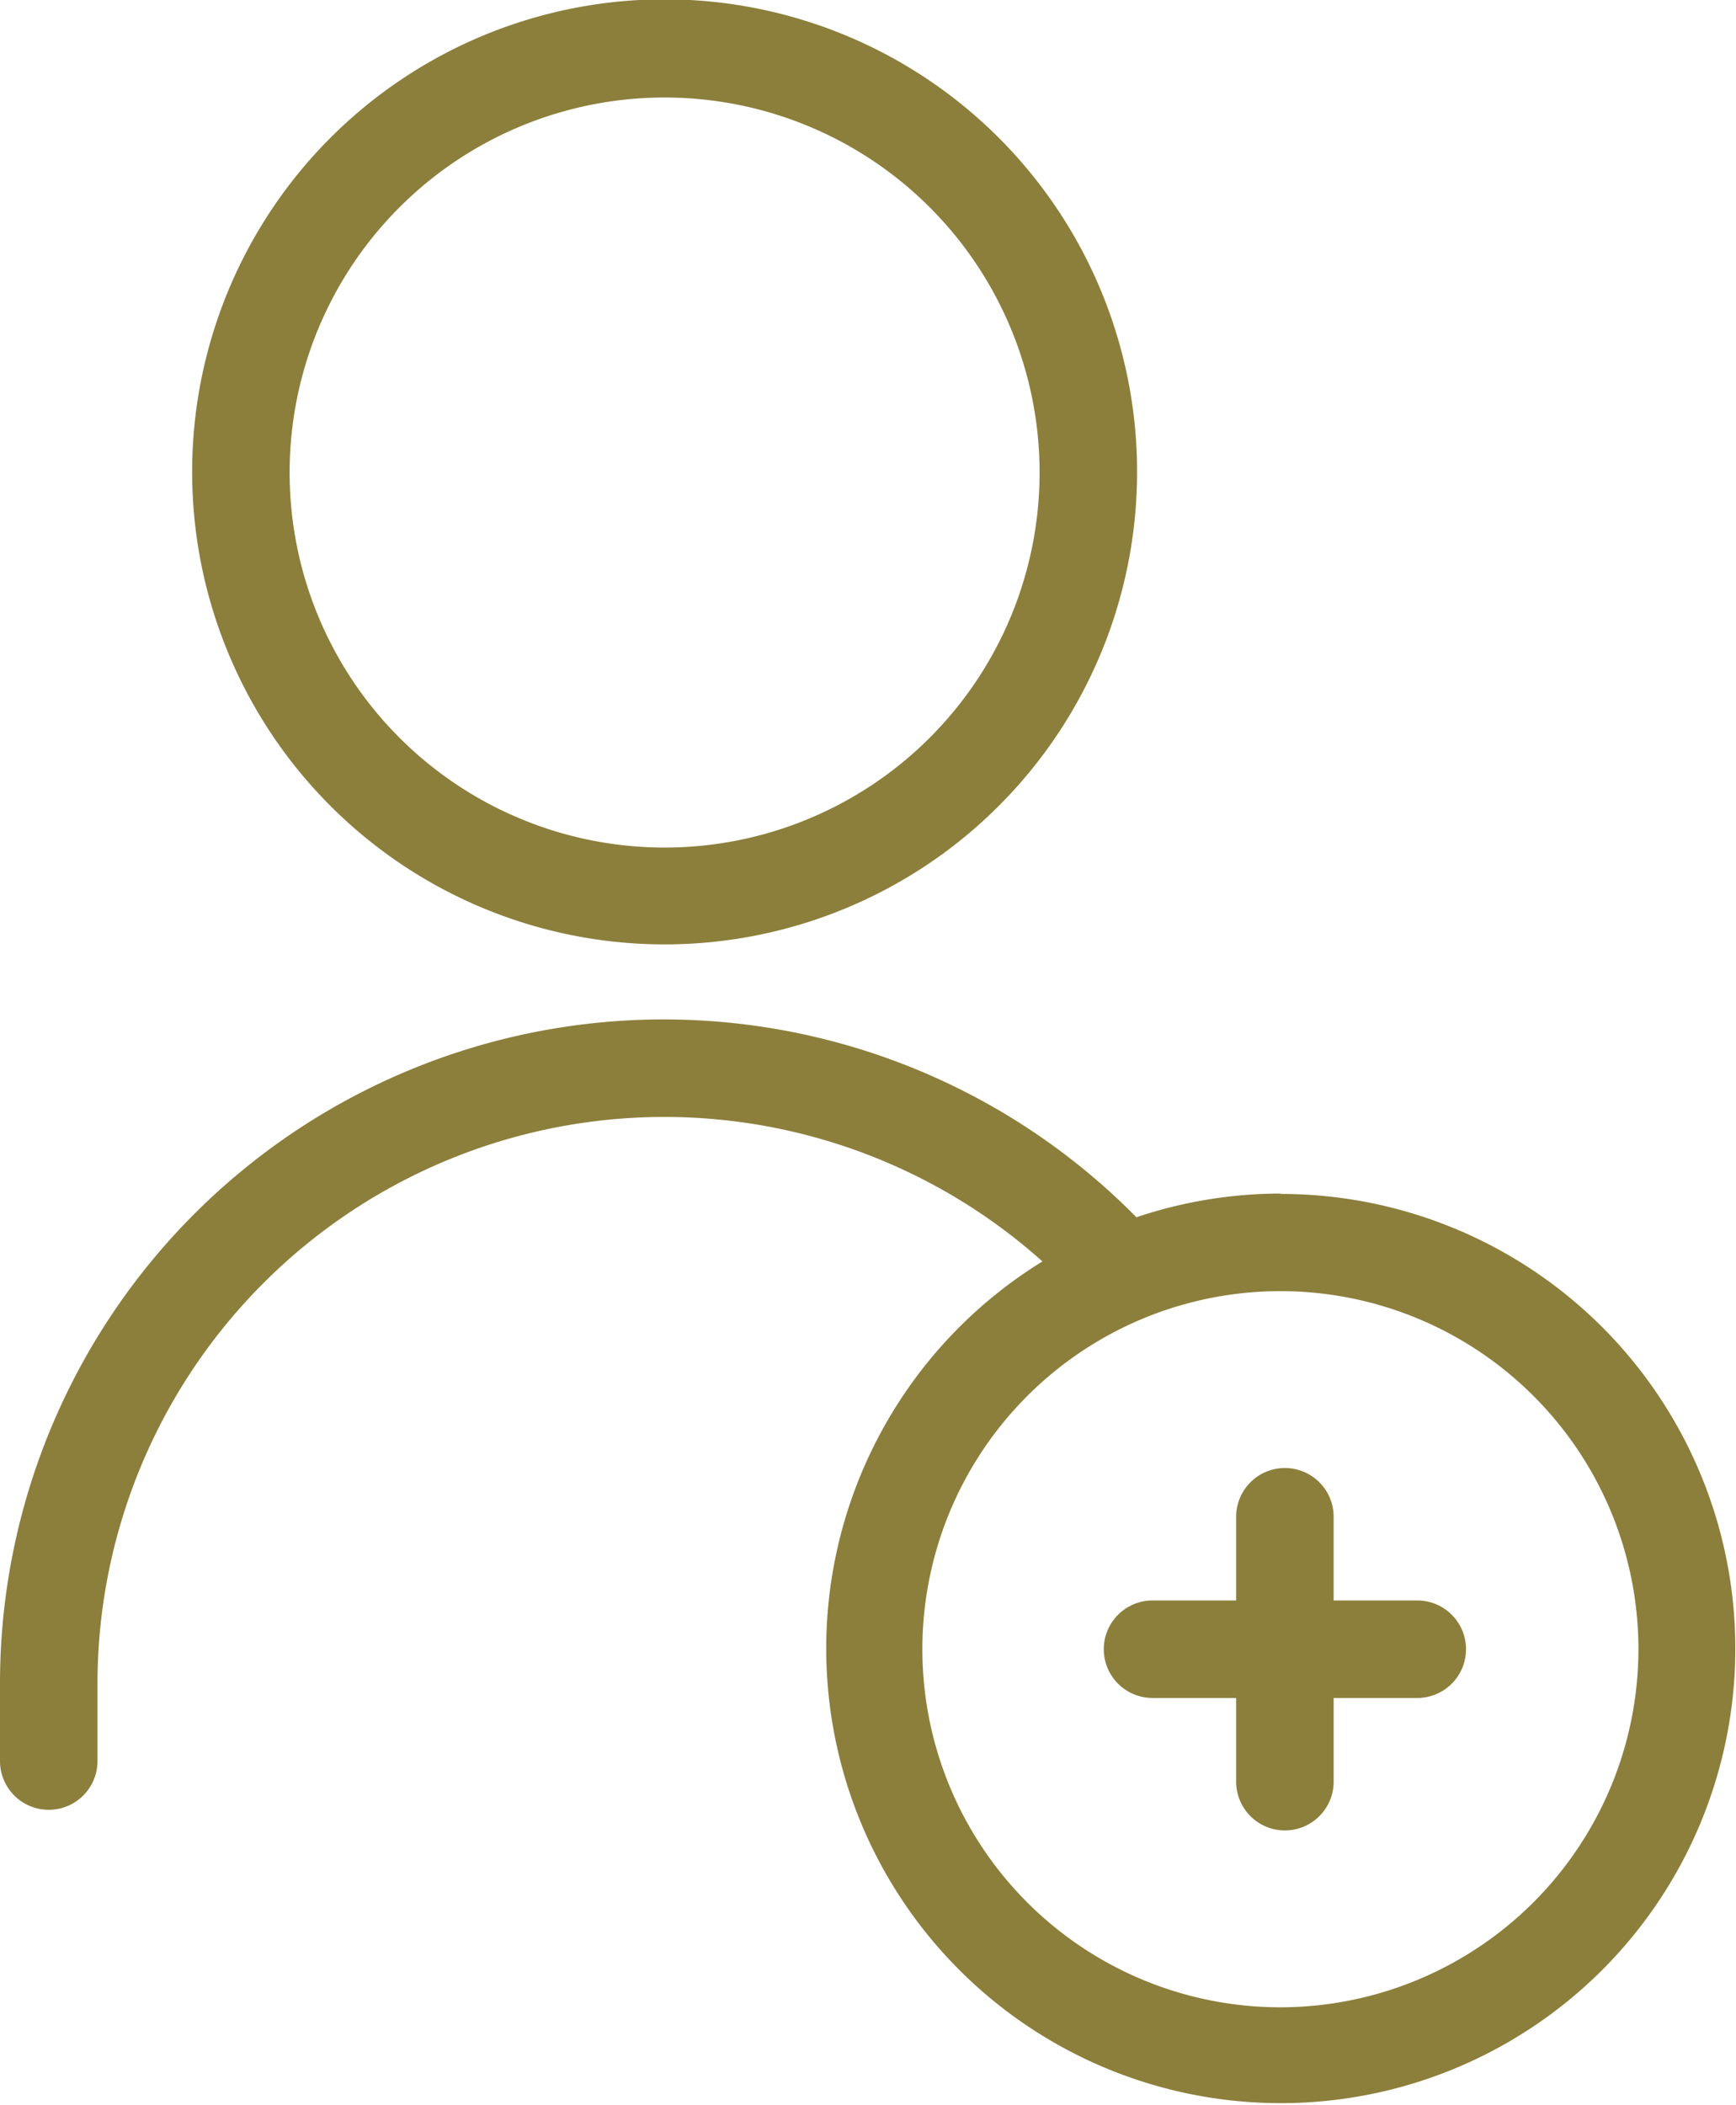
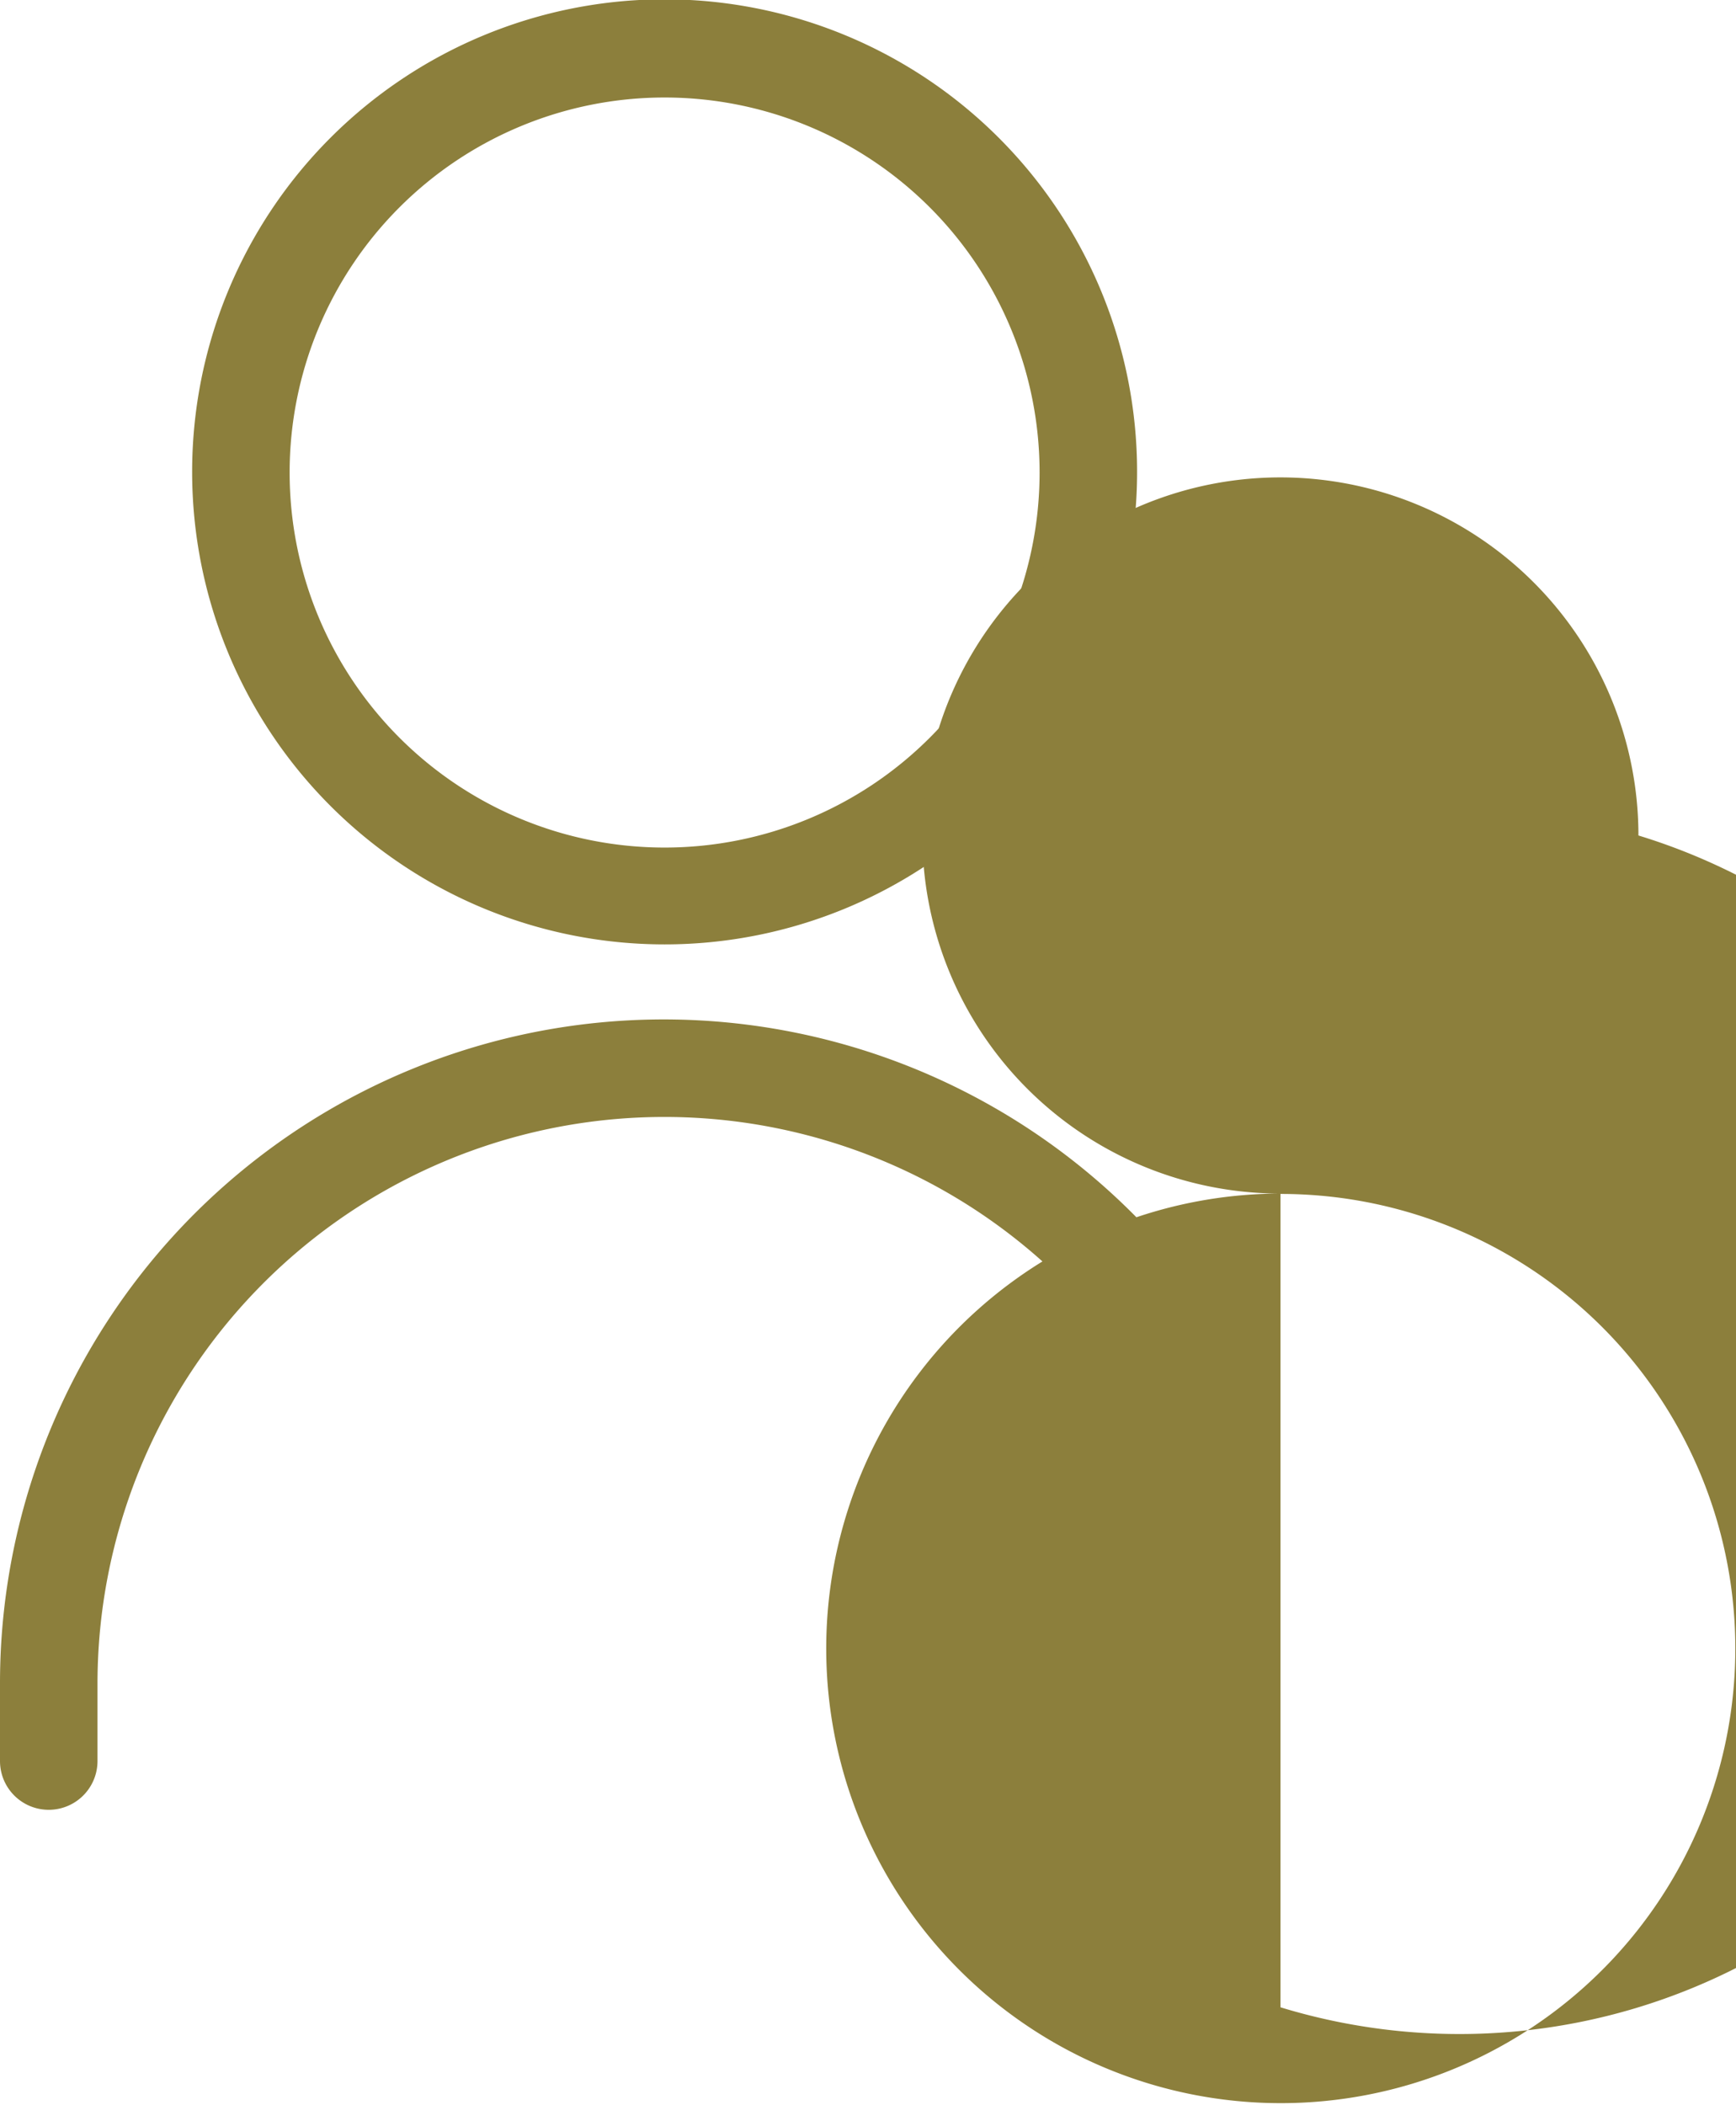
<svg xmlns="http://www.w3.org/2000/svg" width="23.148" height="28.062" viewBox="0 0 23.148 28.062">
  <g transform="translate(-8862.35 -277.793)">
    <path d="M8871.212,290.384a6.3,6.3,0,1,0-6.3-6.3A6.3,6.3,0,0,0,8871.212,290.384Zm0-11.291a5,5,0,1,1-5,5A5,5,0,0,1,8871.212,279.093Z" fill="#8c7f3c" />
-     <path d="M8879.424,293.706a6.047,6.047,0,0,0-1.921.316,8.85,8.85,0,0,0-15.153,6.223v1.027a.65.65,0,0,0,1.3,0v-1.027a7.559,7.559,0,0,1,12.6-5.634,6.061,6.061,0,1,0,3.173-.9Zm0,10.849a4.774,4.774,0,1,1,4.773-4.774A4.779,4.779,0,0,1,8879.424,304.555Z" fill="#8c7f3c" />
-     <path d="M8881.248,299.131h-1.115v-1.116a.65.65,0,0,0-1.3,0v1.116h-1.115a.65.65,0,1,0,0,1.3h1.115v1.116a.65.65,0,0,0,1.3,0v-1.116h1.115a.65.65,0,1,0,0-1.3Z" fill="#8c7f3c" />
+     <path d="M8879.424,293.706a6.047,6.047,0,0,0-1.921.316,8.85,8.85,0,0,0-15.153,6.223v1.027a.65.65,0,0,0,1.3,0v-1.027a7.559,7.559,0,0,1,12.6-5.634,6.061,6.061,0,1,0,3.173-.9Za4.774,4.774,0,1,1,4.773-4.774A4.779,4.779,0,0,1,8879.424,304.555Z" fill="#8c7f3c" />
  </g>
</svg>